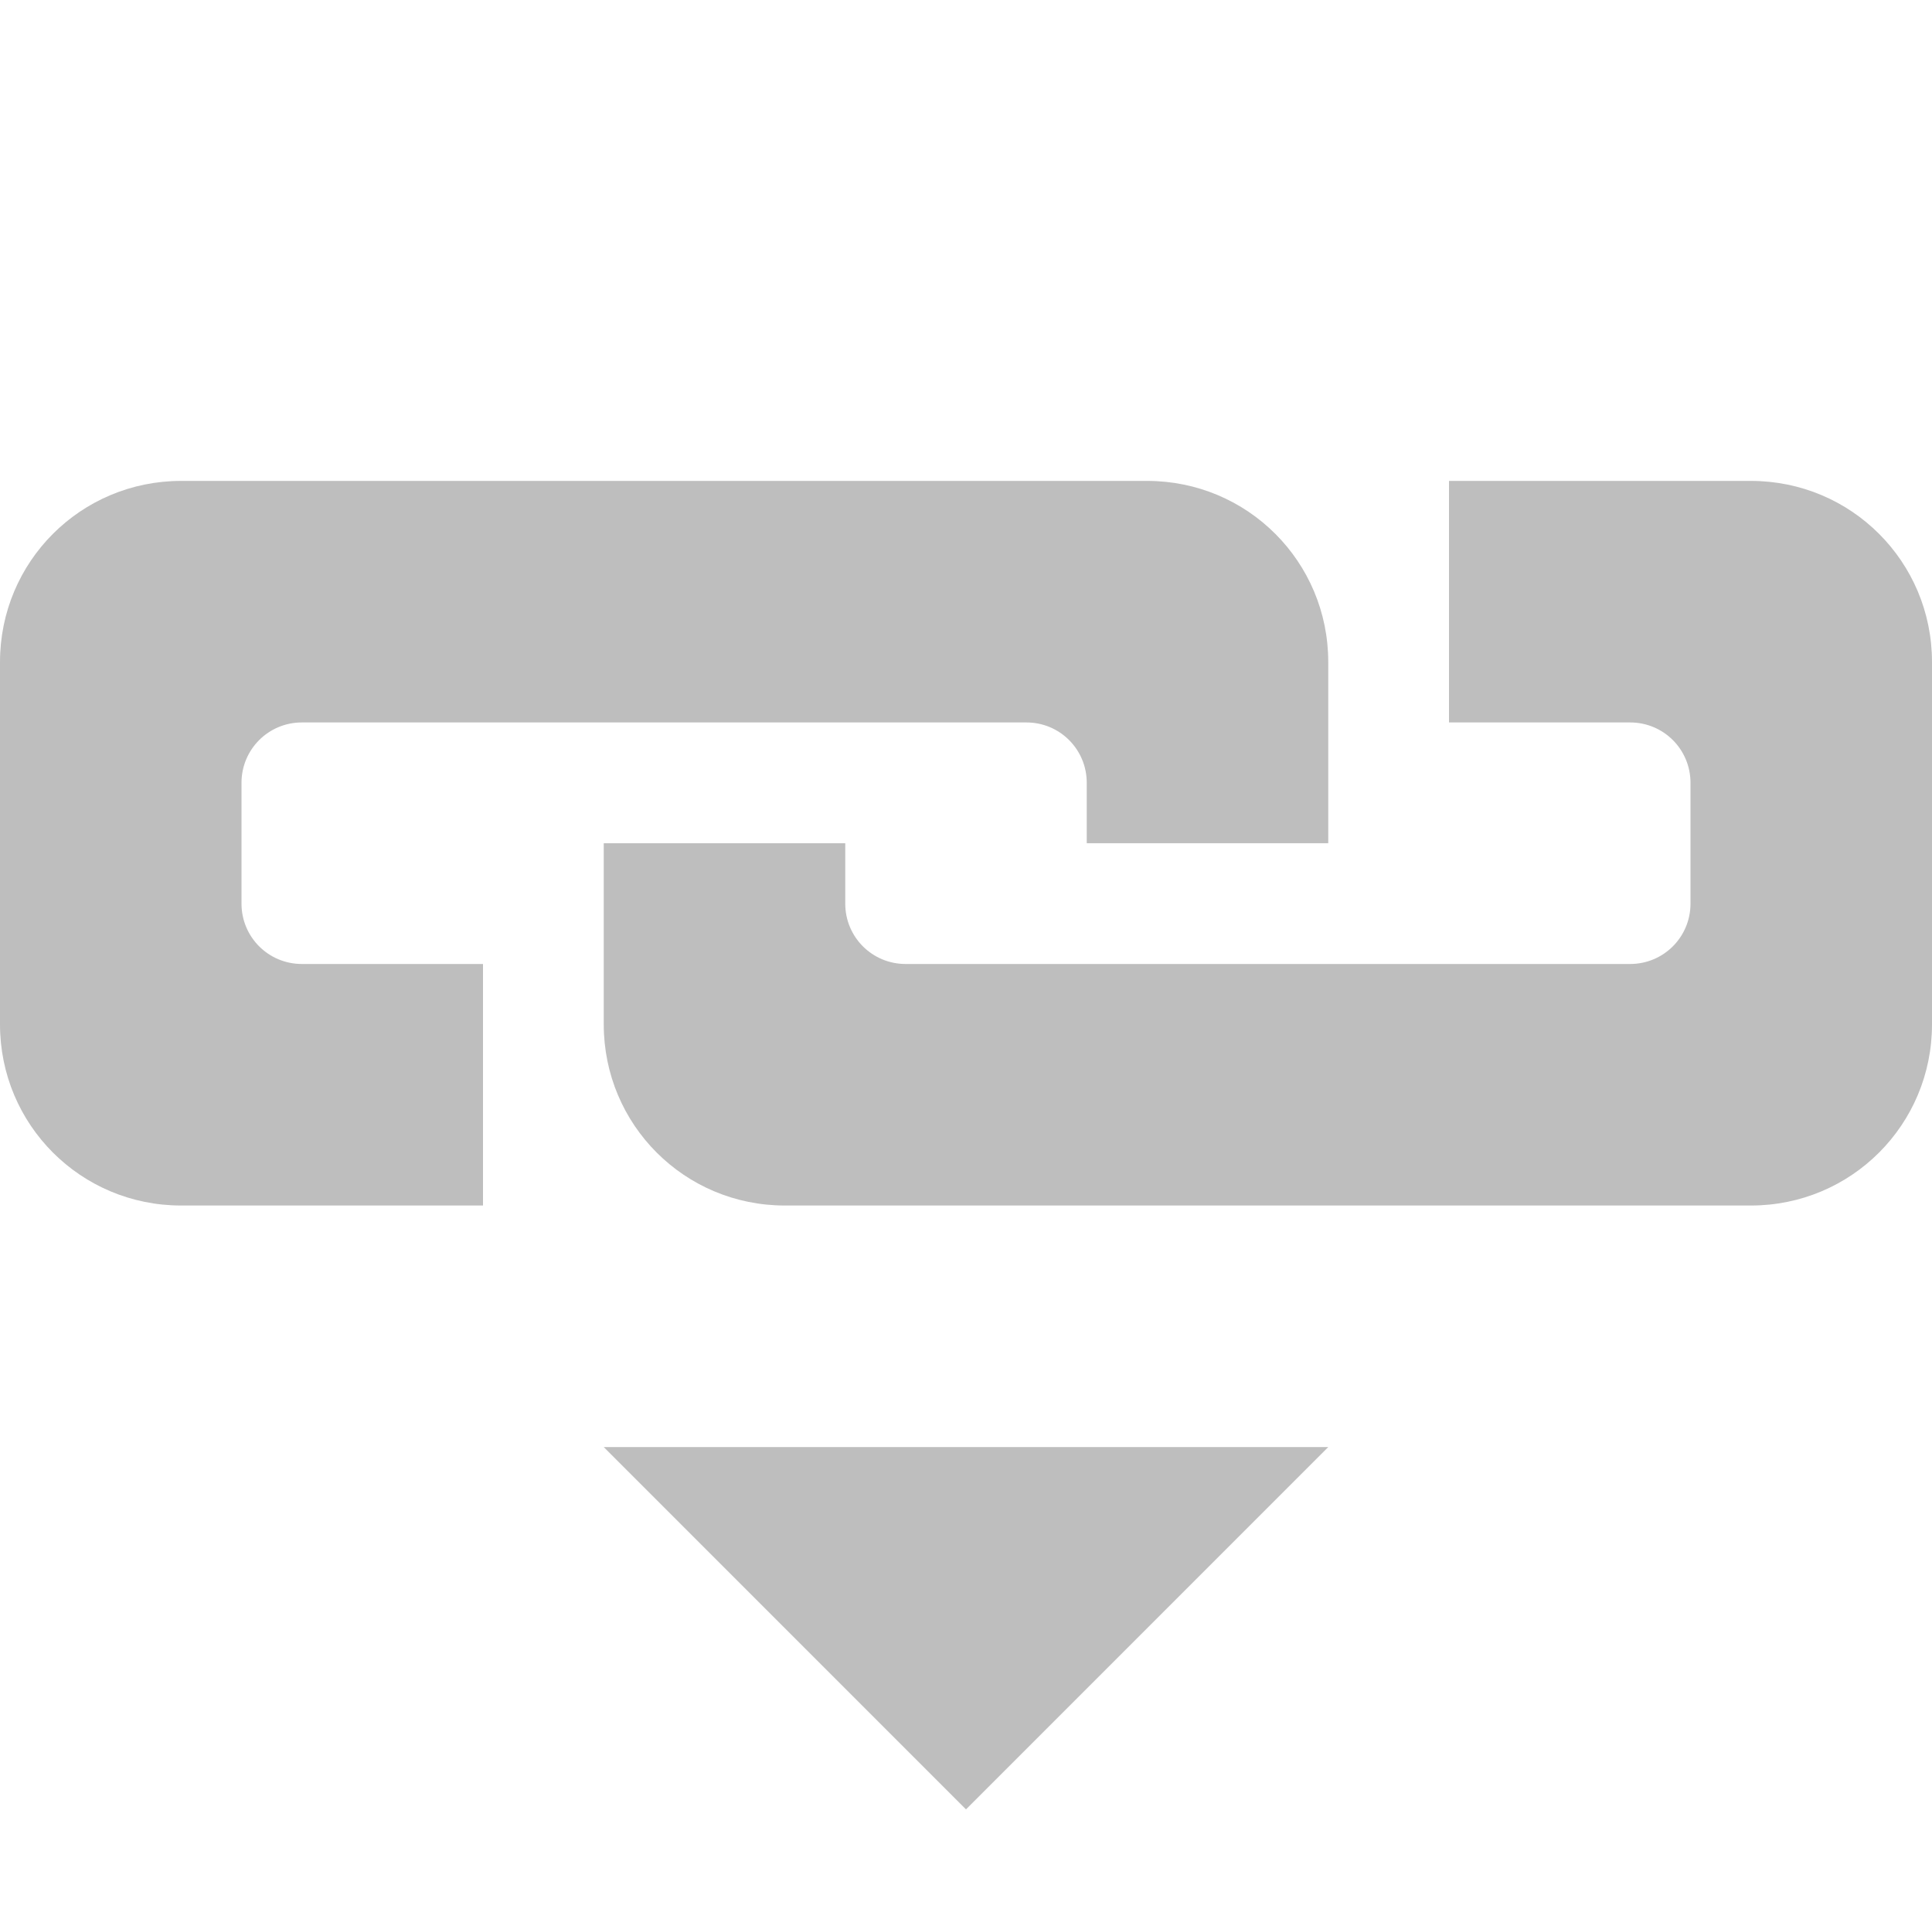
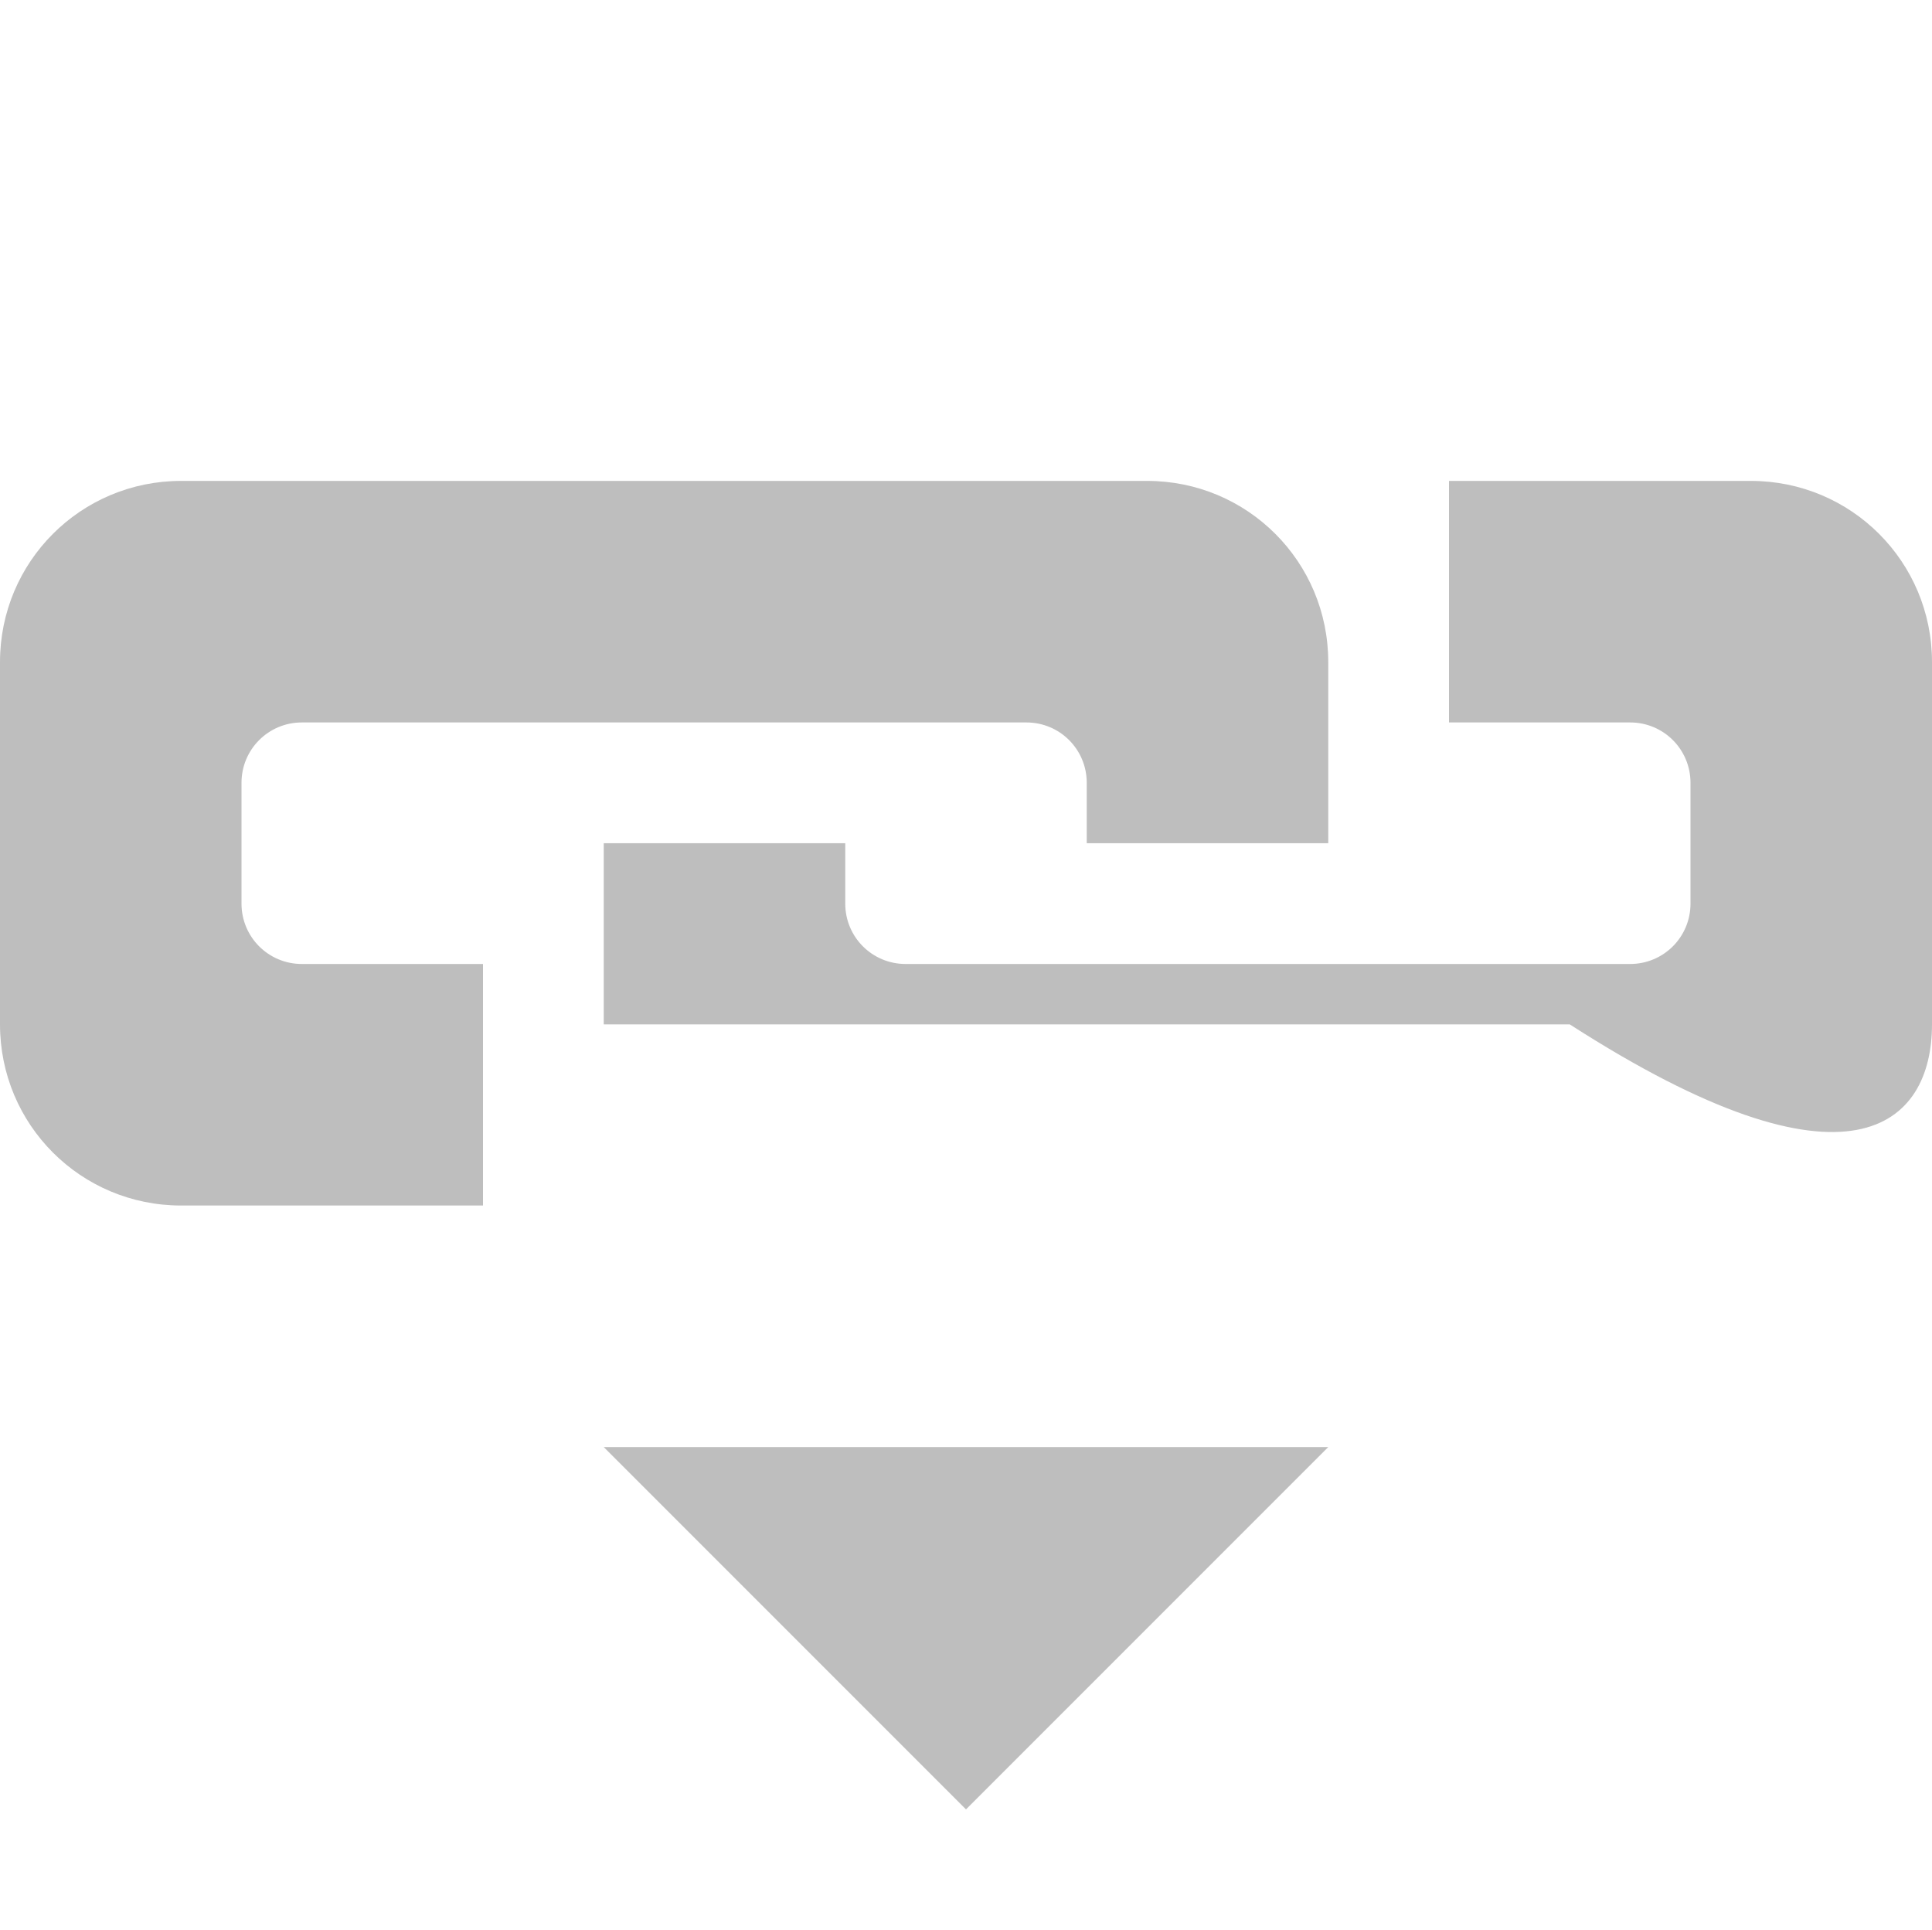
<svg xmlns="http://www.w3.org/2000/svg" xmlns:ns1="http://sodipodi.sourceforge.net/DTD/sodipodi-0.dtd" xmlns:ns2="http://www.inkscape.org/namespaces/inkscape" ns1:docname="insert-link-symbolic.svg" height="15.982" id="svg7384" ns2:version="0.91 r13725" version="1.1" width="16">
  <ns1:namedview ns2:bbox-paths="false" bordercolor="#666666" borderopacity="1" ns2:current-layer="layer12" ns2:cx="0.3584736" ns2:cy="3.3451611" gridtolerance="10" ns2:guide-bbox="true" guidetolerance="10" id="namedview88" ns2:object-nodes="false" ns2:object-paths="false" objecttolerance="10" pagecolor="#555753" ns2:pageopacity="1" ns2:pageshadow="2" showborder="true" showgrid="false" showguides="true" ns2:snap-bbox="true" ns2:snap-bbox-midpoints="false" ns2:snap-global="true" ns2:snap-grids="true" ns2:snap-nodes="false" ns2:snap-others="false" ns2:snap-to-guides="true" ns2:window-height="1381" ns2:window-maximized="1" ns2:window-width="2560" ns2:window-x="1600" ns2:window-y="27" ns2:zoom="11.313708">
    <ns2:grid empspacing="2" enabled="true" id="grid4866" snapvisiblegridlinesonly="true" spacingx="1px" spacingy="1px" type="xygrid" visible="true" />
  </ns1:namedview>
  <title id="title9167">Gnome Symbolic Icon Theme</title>
  <defs id="defs7386" />
  <g ns2:groupmode="layer" id="layer9" ns2:label="status" style="display:inline" transform="translate(-61,-807.036)" />
  <g ns2:groupmode="layer" id="layer10" ns2:label="devices" transform="translate(-61,-807.036)" />
  <g ns2:groupmode="layer" id="layer11" ns2:label="apps" transform="translate(-61,-807.036)" />
  <g ns2:groupmode="layer" id="layer13" ns2:label="places" transform="translate(-61,-807.036)" />
  <g ns2:groupmode="layer" id="layer14" ns2:label="mimetypes" transform="translate(-61,-807.036)" />
  <g ns2:groupmode="layer" id="layer15" ns2:label="emblems" style="display:inline" transform="translate(-61,-807.036)" />
  <g ns2:groupmode="layer" id="g71291" ns2:label="emotes" style="display:inline" transform="translate(-61,-807.036)" />
  <g ns2:groupmode="layer" id="g4953" ns2:label="categories" style="display:inline" transform="translate(-61,-807.036)" />
  <g ns2:groupmode="layer" id="layer12" ns2:label="actions" style="display:inline" transform="translate(-61,-807.036)">
    <g id="insert-link_16" transform="translate(4,374.656)" ns2:label="#g8262">
      <g transform="translate(57,432.362)" id="g5556" style="display:inline">
        <g style="display:inline" ns2:label="Calque 1" id="layer1-26">
-           <path ns2:connector-curvature="0" style="font-style:normal;font-variant:normal;font-weight:bold;font-stretch:normal;font-size:6.933px;line-height:125%;font-family:Sans;-inkscape-font-specification:'Abandoned Bitplane Bold';text-align:start;writing-mode:lr-tb;text-anchor:start;fill:#bebebe;fill-opacity:1;stroke:none" d="M 1.5,4 C 0.669,4 0,4.669 0,5.5 l 0,3 C 0,9.331 0.669,10 1.5,10 L 4,10 4,8 2.5,8 C 2.223,8 2,7.777 2,7.5 l 0,-1 C 2,6.223 2.223,6 2.5,6 l 6,0 C 8.777,6 9,6.223 9,6.5 L 9,7 11,7 11,5.5 C 11,4.669 10.331,4 9.5,4 l -8,0 z M 12,4 12,6 13.5,6 C 13.777,6 14,6.223 14,6.5 l 0,1 C 14,7.777 13.777,8 13.5,8 l -6,0 C 7.223,8 7,7.777 7,7.5 L 7,7 5,7 5,8.5 C 5,9.331 5.669,10 6.5,10 l 8,0 C 15.331,10 16,9.331 16,8.5 l 0,-3 C 16,4.669 15.331,4 14.5,4 L 12,4 Z m -7,8 3,3 3,-3 -6,0 z" id="path4117" />
+           <path ns2:connector-curvature="0" style="font-style:normal;font-variant:normal;font-weight:bold;font-stretch:normal;font-size:6.933px;line-height:125%;font-family:Sans;-inkscape-font-specification:'Abandoned Bitplane Bold';text-align:start;writing-mode:lr-tb;text-anchor:start;fill:#bebebe;fill-opacity:1;stroke:none" d="M 1.5,4 C 0.669,4 0,4.669 0,5.5 l 0,3 C 0,9.331 0.669,10 1.5,10 L 4,10 4,8 2.5,8 C 2.223,8 2,7.777 2,7.5 l 0,-1 C 2,6.223 2.223,6 2.5,6 l 6,0 C 8.777,6 9,6.223 9,6.5 L 9,7 11,7 11,5.5 C 11,4.669 10.331,4 9.5,4 l -8,0 z M 12,4 12,6 13.5,6 C 13.777,6 14,6.223 14,6.5 l 0,1 C 14,7.777 13.777,8 13.5,8 l -6,0 C 7.223,8 7,7.777 7,7.5 L 7,7 5,7 5,8.5 l 8,0 C 15.331,10 16,9.331 16,8.5 l 0,-3 C 16,4.669 15.331,4 14.5,4 L 12,4 Z m -7,8 3,3 3,-3 -6,0 z" id="path4117" />
        </g>
      </g>
    </g>
  </g>
</svg>